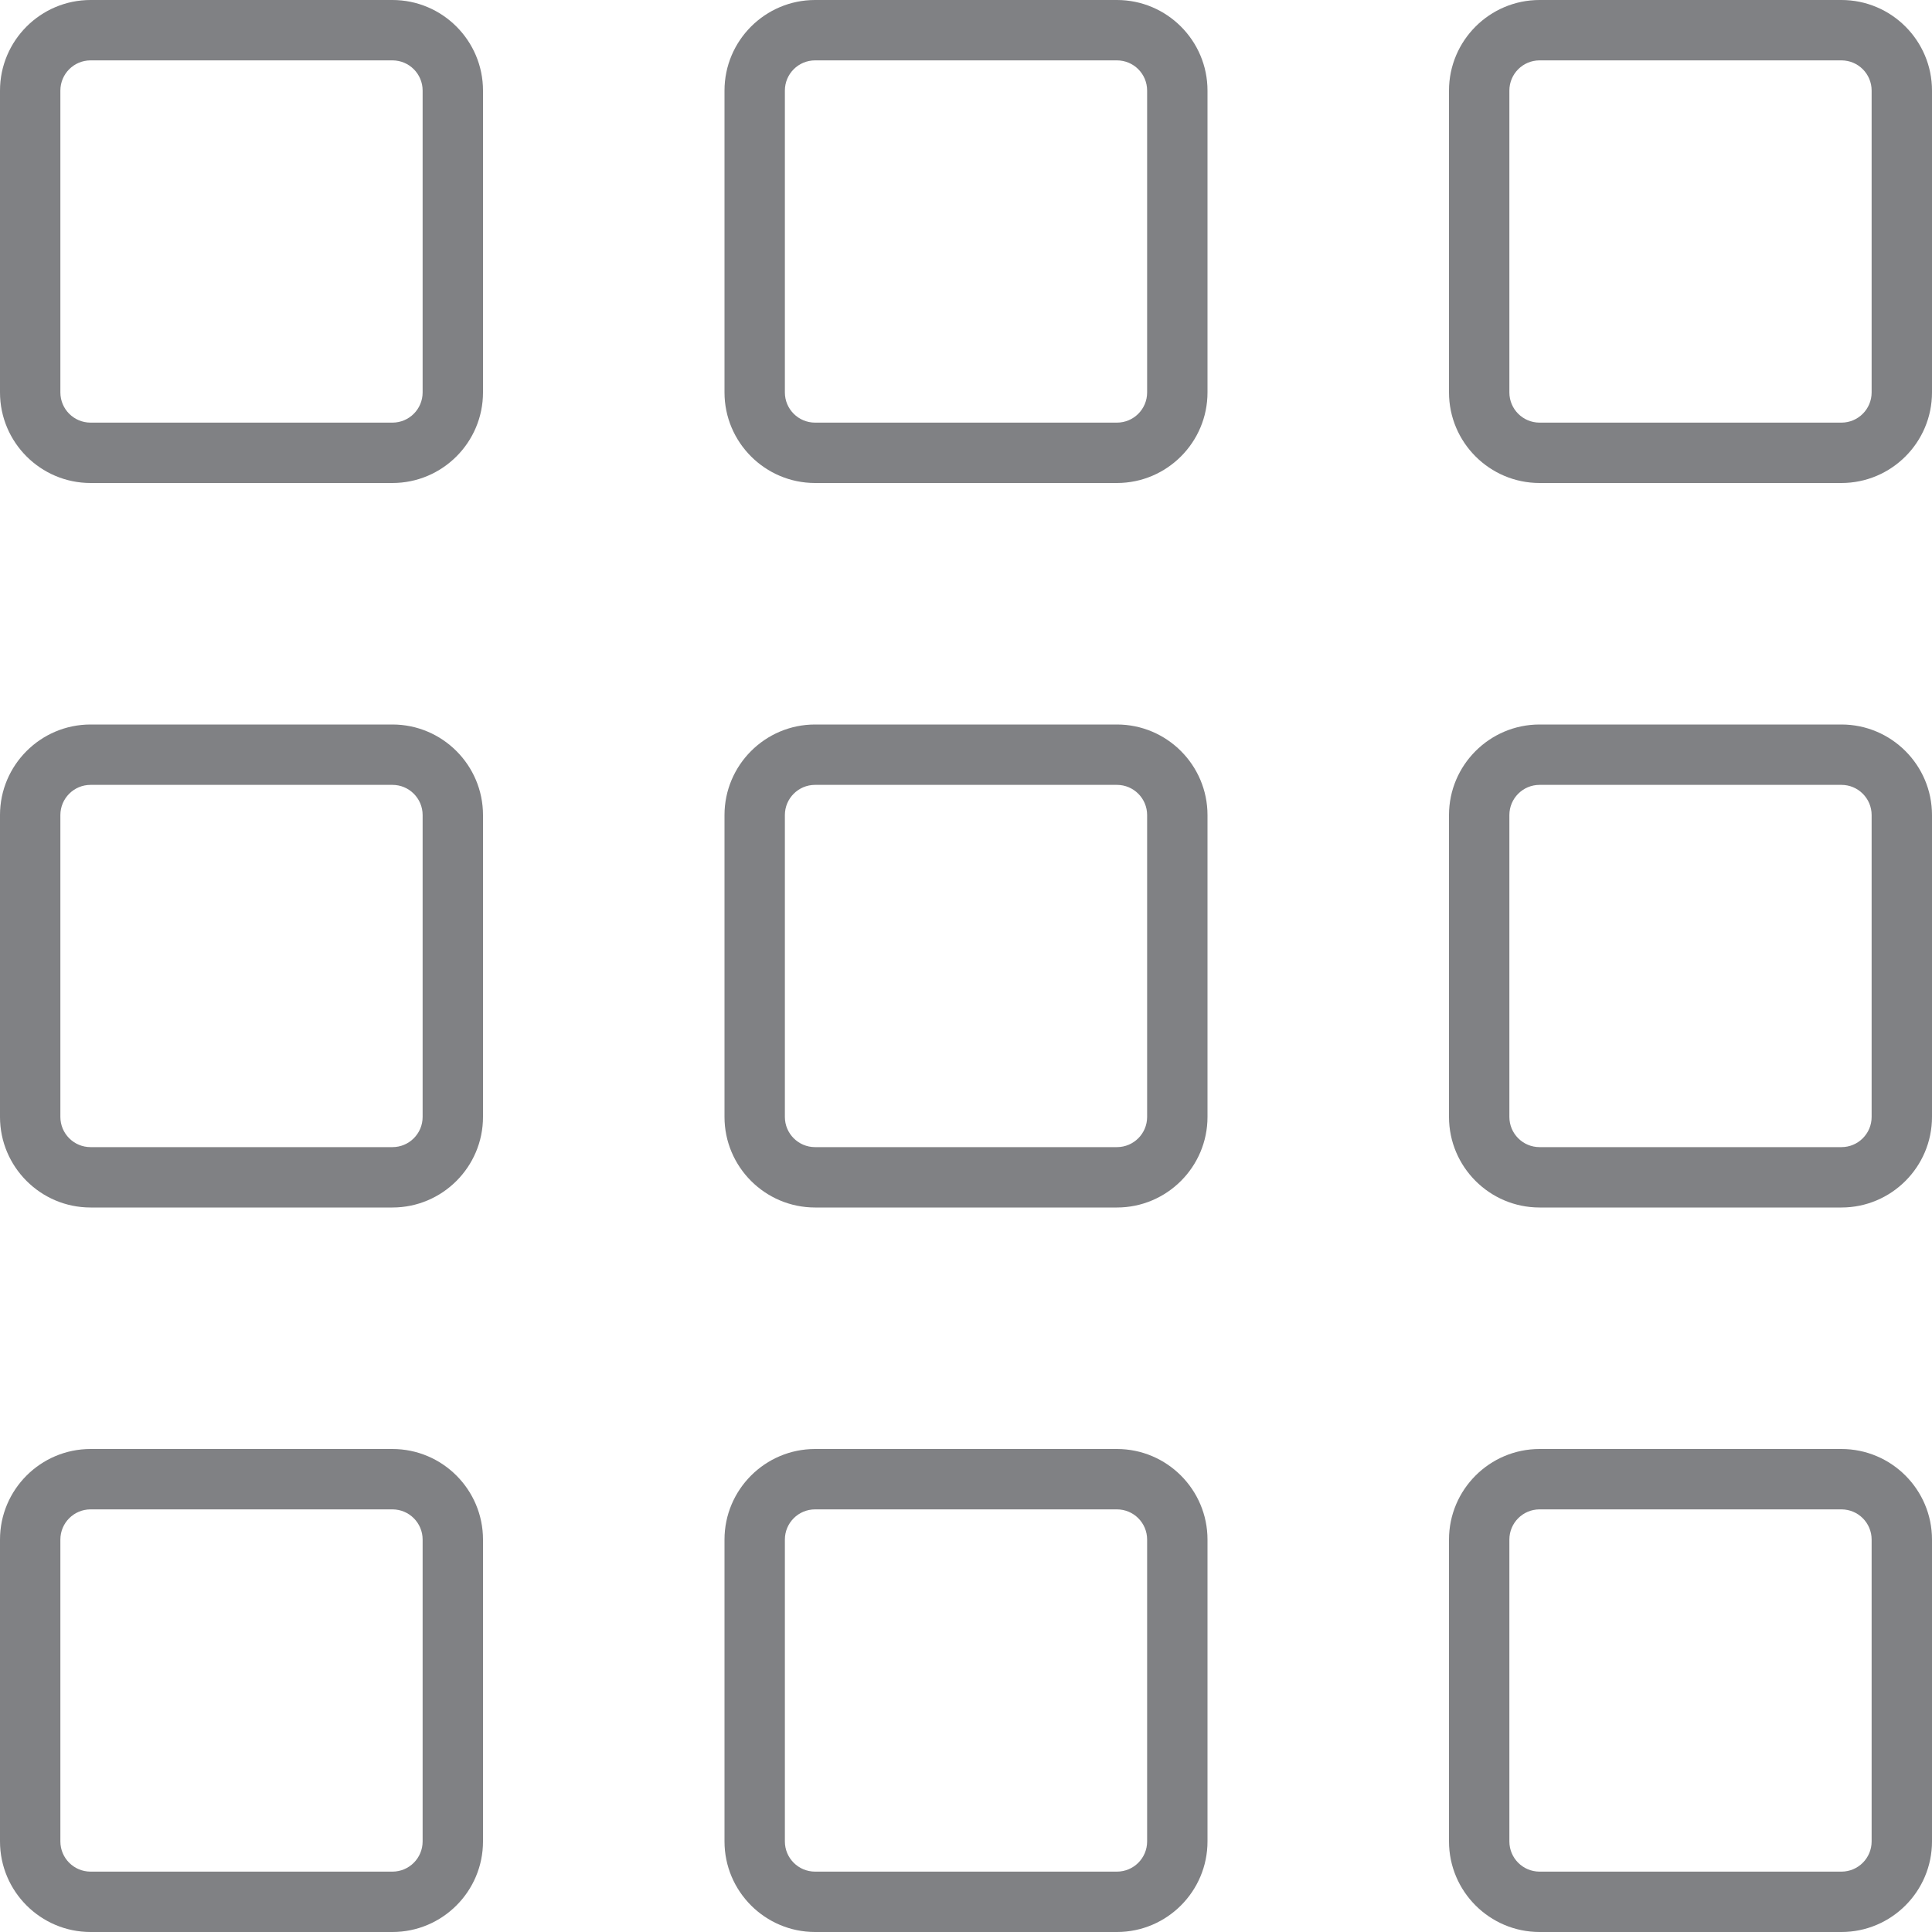
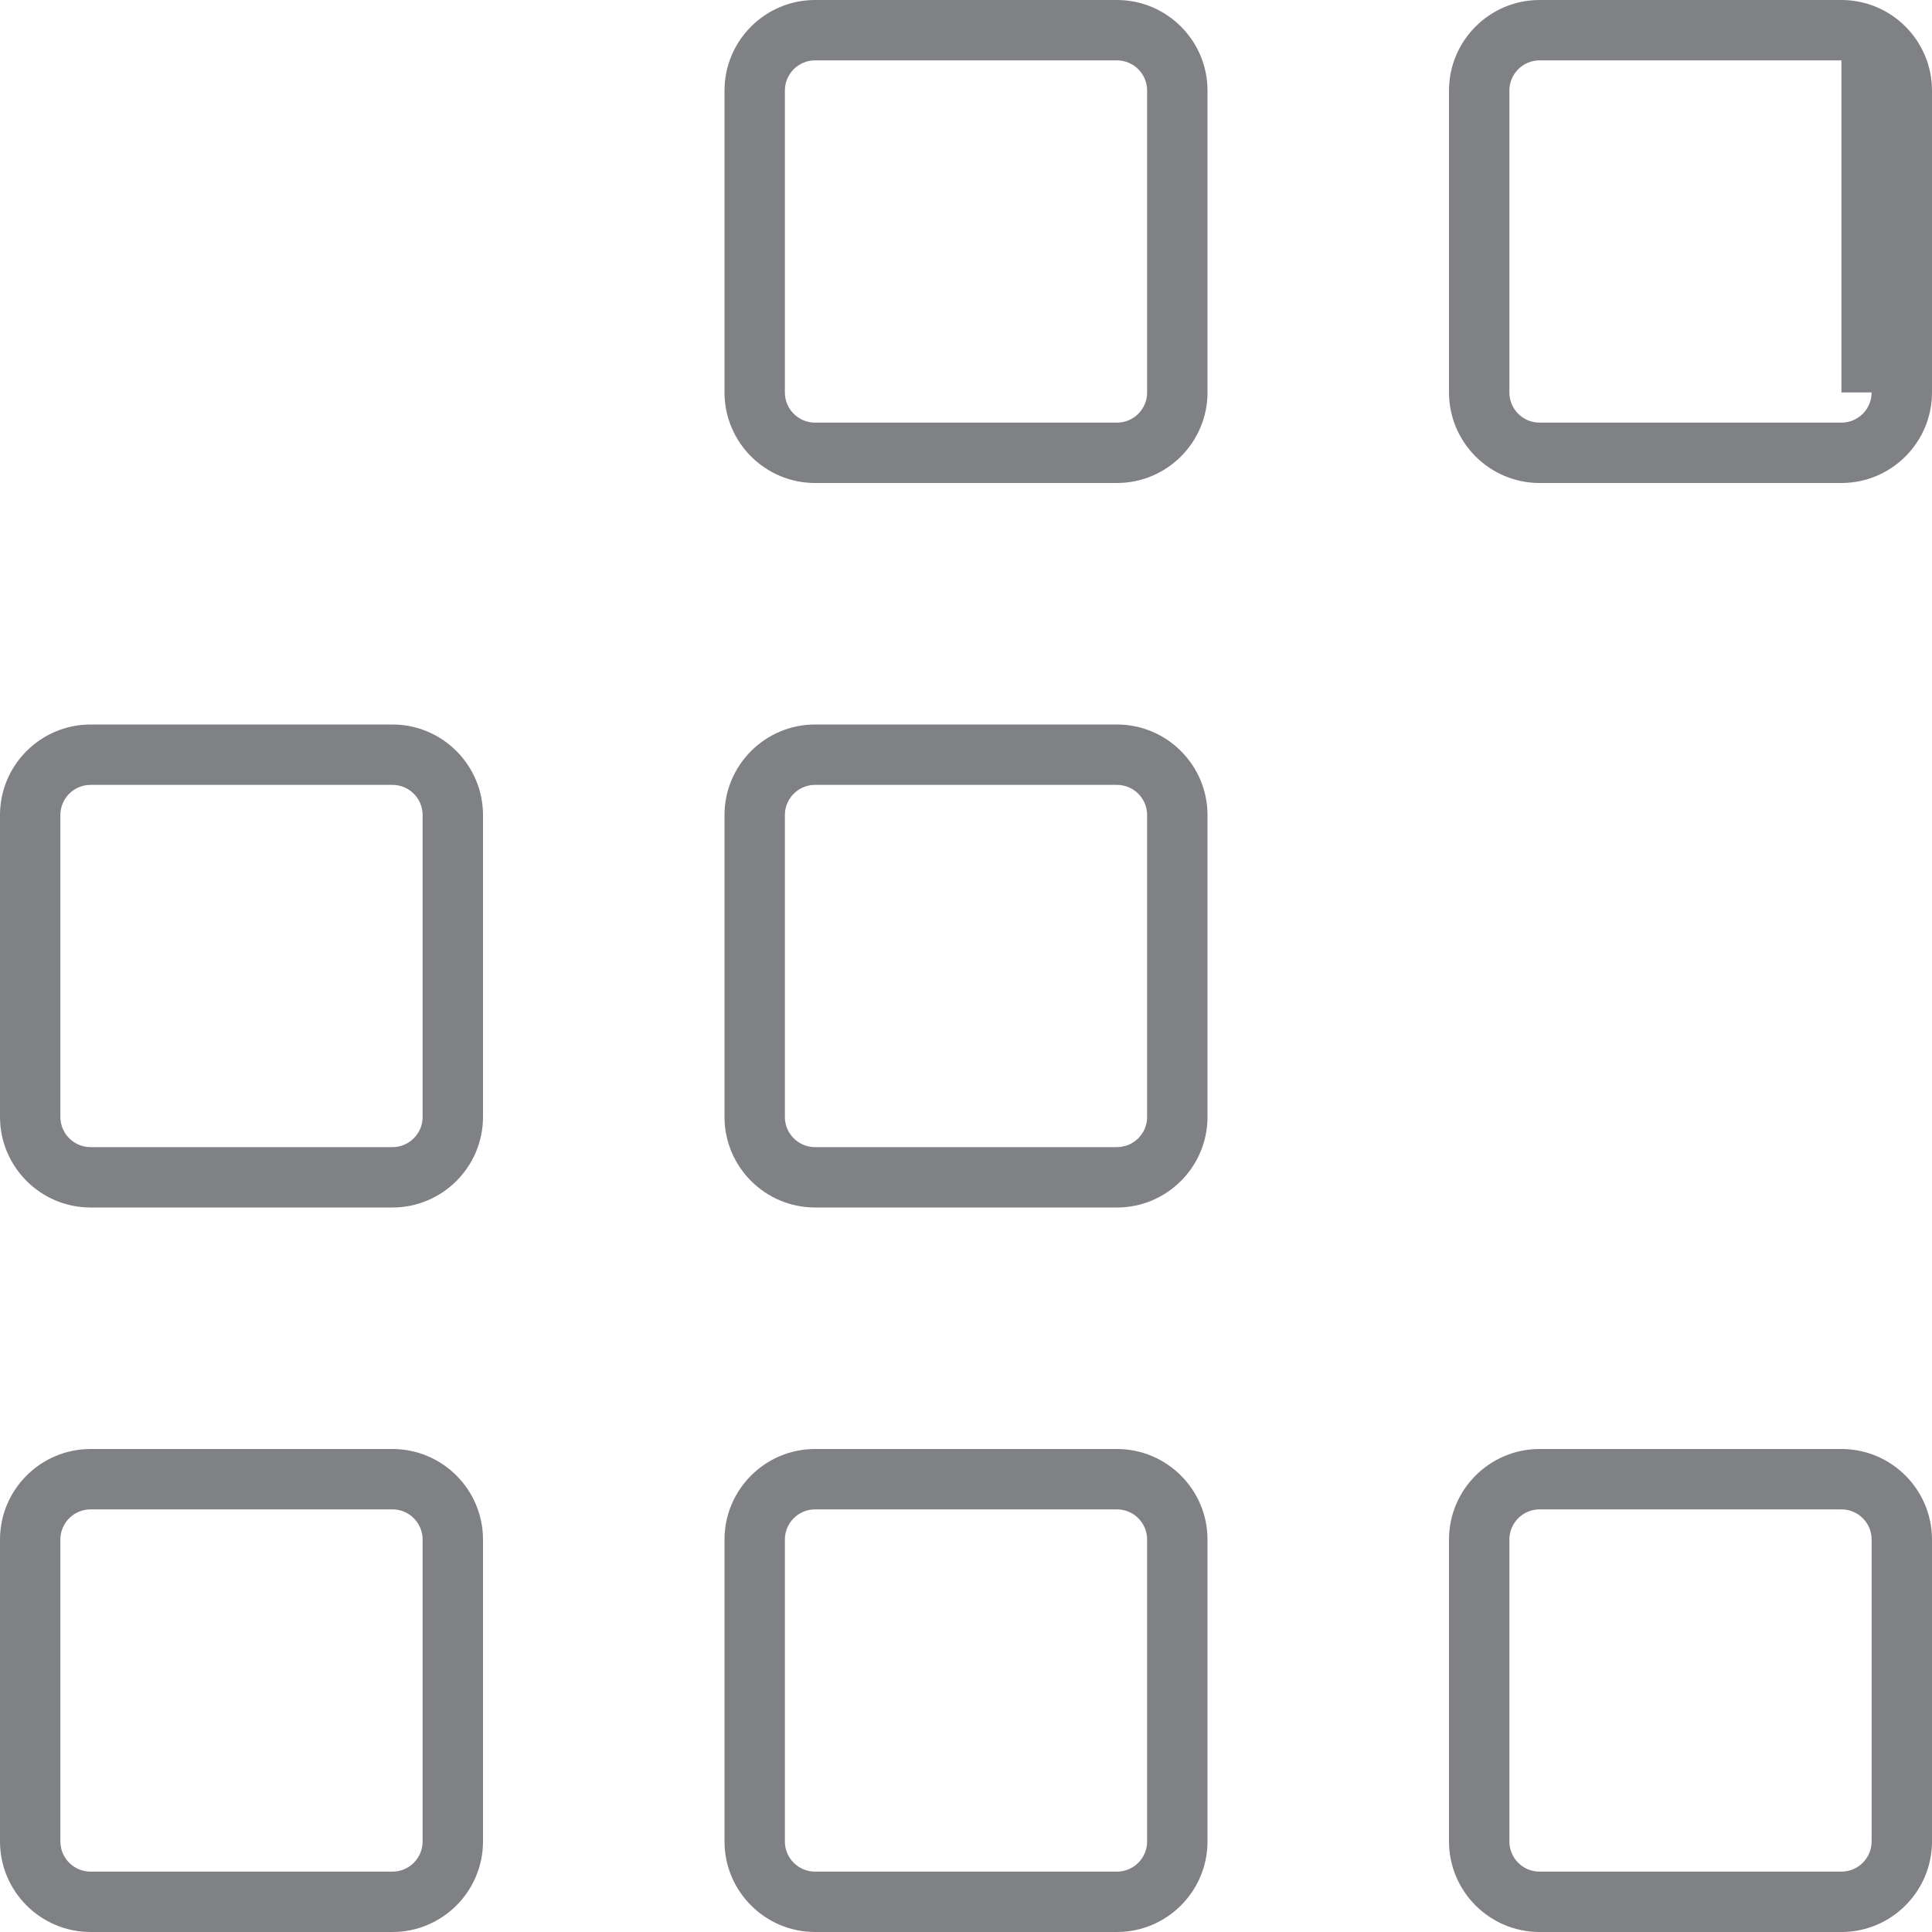
<svg xmlns="http://www.w3.org/2000/svg" version="1.1" id="Layer_1" width="800px" height="800px" viewBox="0 0 32 32" enable-background="new 0 0 32 32" xml:space="preserve">
  <g>
-     <path fill="#808184" d="M8,1.5C8,0.673,7.327,0,6.5,0h-5C0.673,0,0,0.673,0,1.5v5C0,7.327,0.673,8,1.5,8h5C7.327,8,8,7.327,8,6.5   V1.5z M7,6.5C7,6.776,6.776,7,6.5,7h-5C1.224,7,1,6.776,1,6.5v-5C1,1.224,1.224,1,1.5,1h5C6.776,1,7,1.224,7,1.5V6.5z" />
    <path fill="#808184" d="M20,1.5C20,0.673,19.327,0,18.5,0h-5C12.673,0,12,0.673,12,1.5v5C12,7.327,12.673,8,13.5,8h5   C19.327,8,20,7.327,20,6.5V1.5z M19,6.5C19,6.776,18.776,7,18.5,7h-5C13.224,7,13,6.776,13,6.5v-5C13,1.224,13.224,1,13.5,1h5   C18.776,1,19,1.224,19,1.5V6.5z" />
-     <path fill="#808184" d="M32,1.5C32,0.673,31.327,0,30.5,0h-5C24.673,0,24,0.673,24,1.5v5C24,7.327,24.673,8,25.5,8h5   C31.327,8,32,7.327,32,6.5V1.5z M31,6.5C31,6.776,30.776,7,30.5,7h-5C25.224,7,25,6.776,25,6.5v-5C25,1.224,25.224,1,25.5,1h5   C30.776,1,31,1.224,31,1.5V6.5z" />
+     <path fill="#808184" d="M32,1.5C32,0.673,31.327,0,30.5,0h-5C24.673,0,24,0.673,24,1.5v5C24,7.327,24.673,8,25.5,8h5   C31.327,8,32,7.327,32,6.5V1.5z M31,6.5C31,6.776,30.776,7,30.5,7h-5C25.224,7,25,6.776,25,6.5v-5C25,1.224,25.224,1,25.5,1h5   V6.5z" />
    <path fill="#808184" d="M8,13.5C8,12.673,7.327,12,6.5,12h-5C0.673,12,0,12.673,0,13.5v5C0,19.327,0.673,20,1.5,20h5   C7.327,20,8,19.327,8,18.5V13.5z M7,18.5C7,18.776,6.776,19,6.5,19h-5C1.224,19,1,18.776,1,18.5v-5C1,13.224,1.224,13,1.5,13h5   C6.776,13,7,13.224,7,13.5V18.5z" />
    <path fill="#808184" d="M20,13.5c0-0.827-0.673-1.5-1.5-1.5h-5c-0.827,0-1.5,0.673-1.5,1.5v5c0,0.827,0.673,1.5,1.5,1.5h5   c0.827,0,1.5-0.673,1.5-1.5V13.5z M19,18.5c0,0.276-0.224,0.5-0.5,0.5h-5c-0.276,0-0.5-0.224-0.5-0.5v-5c0-0.276,0.224-0.5,0.5-0.5   h5c0.276,0,0.5,0.224,0.5,0.5V18.5z" />
-     <path fill="#808184" d="M32,13.5c0-0.827-0.673-1.5-1.5-1.5h-5c-0.827,0-1.5,0.673-1.5,1.5v5c0,0.827,0.673,1.5,1.5,1.5h5   c0.827,0,1.5-0.673,1.5-1.5V13.5z M31,18.5c0,0.276-0.224,0.5-0.5,0.5h-5c-0.276,0-0.5-0.224-0.5-0.5v-5c0-0.276,0.224-0.5,0.5-0.5   h5c0.276,0,0.5,0.224,0.5,0.5V18.5z" />
    <path fill="#808184" d="M6.5,24h-5C0.673,24,0,24.673,0,25.5v5C0,31.327,0.673,32,1.5,32h5C7.327,32,8,31.327,8,30.5v-5   C8,24.673,7.327,24,6.5,24z M7,30.5C7,30.776,6.776,31,6.5,31h-5C1.224,31,1,30.776,1,30.5v-5C1,25.224,1.224,25,1.5,25h5   C6.776,25,7,25.224,7,25.5V30.5z" />
    <path fill="#808184" d="M18.5,24h-5c-0.827,0-1.5,0.673-1.5,1.5v5c0,0.827,0.673,1.5,1.5,1.5h5c0.827,0,1.5-0.673,1.5-1.5v-5   C20,24.673,19.327,24,18.5,24z M19,30.5c0,0.276-0.224,0.5-0.5,0.5h-5c-0.276,0-0.5-0.224-0.5-0.5v-5c0-0.276,0.224-0.5,0.5-0.5h5   c0.276,0,0.5,0.224,0.5,0.5V30.5z" />
    <path fill="#808184" d="M30.5,24h-5c-0.827,0-1.5,0.673-1.5,1.5v5c0,0.827,0.673,1.5,1.5,1.5h5c0.827,0,1.5-0.673,1.5-1.5v-5   C32,24.673,31.327,24,30.5,24z M31,30.5c0,0.276-0.224,0.5-0.5,0.5h-5c-0.276,0-0.5-0.224-0.5-0.5v-5c0-0.276,0.224-0.5,0.5-0.5h5   c0.276,0,0.5,0.224,0.5,0.5V30.5z" />
  </g>
</svg>